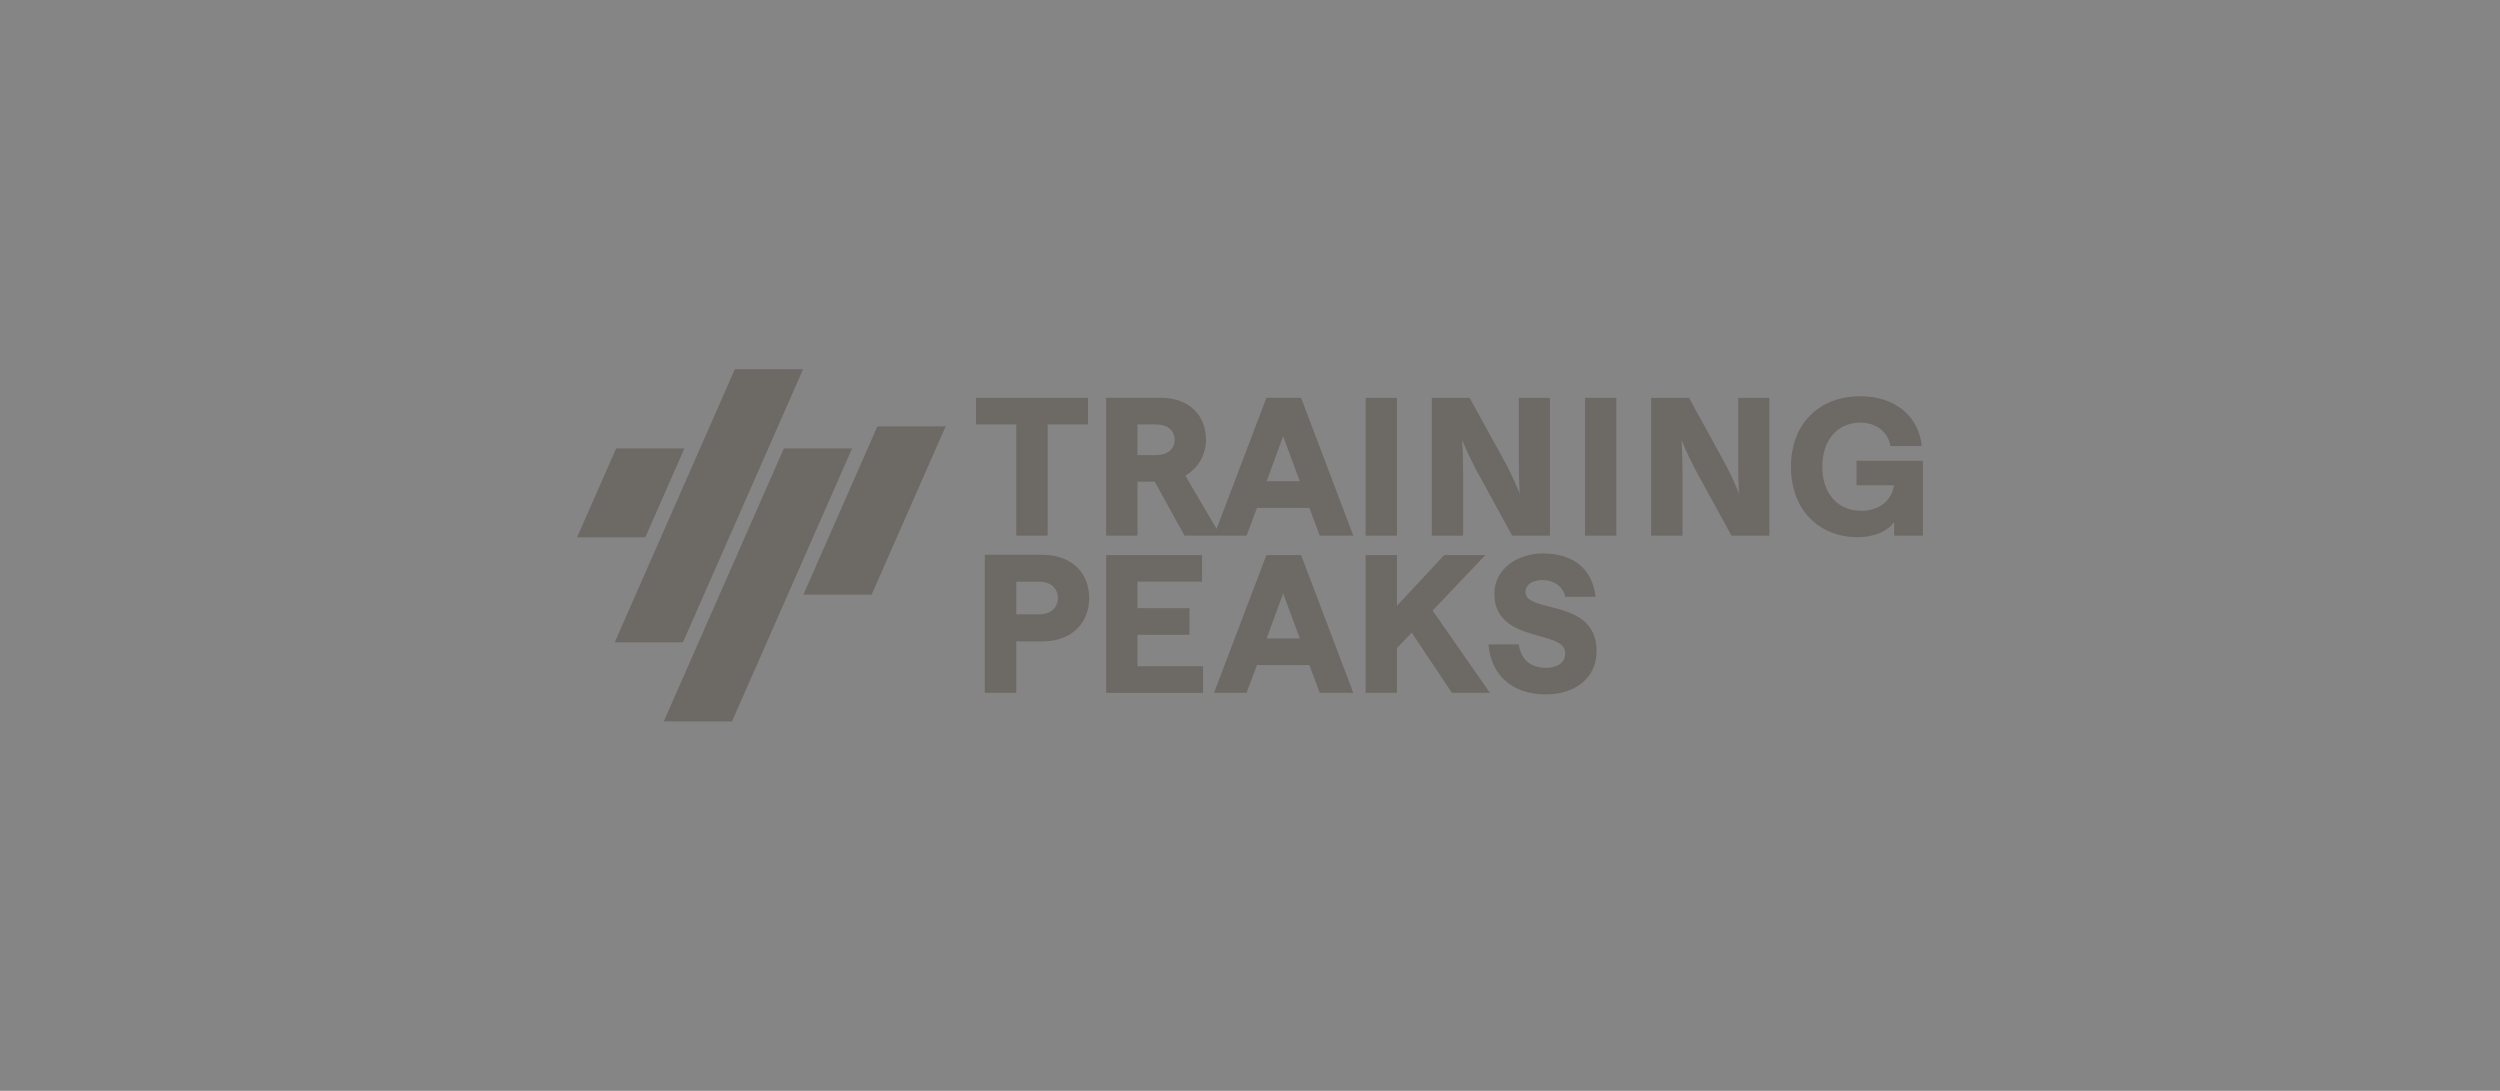
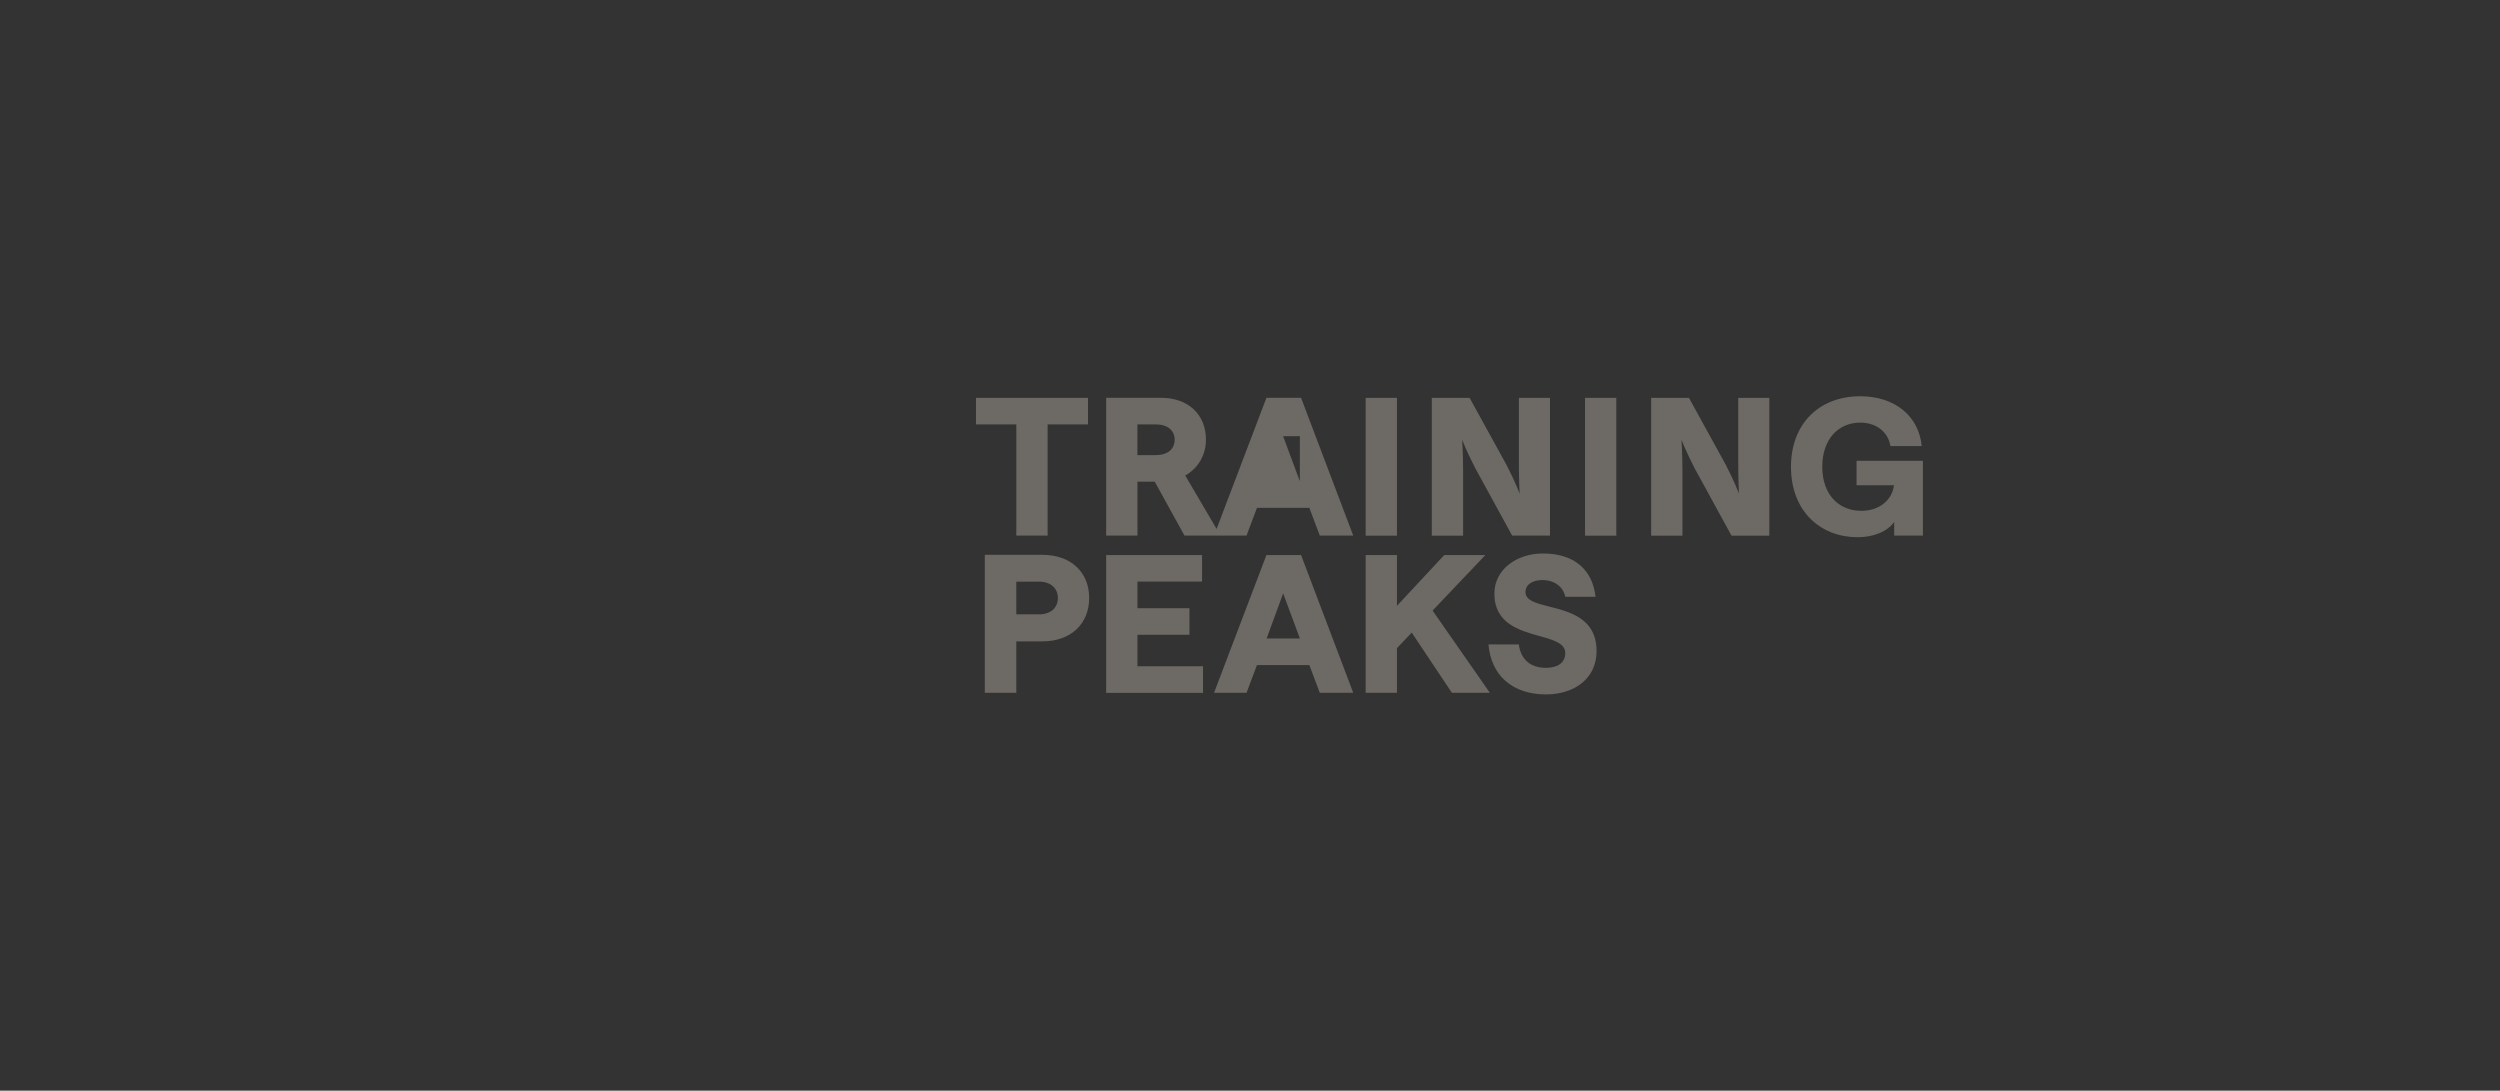
<svg xmlns="http://www.w3.org/2000/svg" fill="none" viewBox="0 0 353 154" height="154" width="353">
  <rect x="0" y="0" width="353" height="154" fill="#333333" stroke="none" />
-   <rect fill-opacity="0.4" fill="white" height="154" width="353" />
-   <path fill="#6D6964" d="M103.761 52.139H113.394L96.43 90.699H86.797L103.761 52.139ZM87.002 63.324H96.634L91.115 75.87H81.482L87.002 63.324ZM110.679 63.324L93.725 101.861H103.357L120.311 63.324H110.679ZM113.437 83.965L123.888 60.21H133.52L123.069 83.965H113.437Z" clip-rule="evenodd" fill-rule="evenodd" />
-   <path fill="#6D6964" d="M262.144 68.515V65.069H262.147H271.518V75.63H267.458V73.686C266.679 74.879 264.787 75.853 262.256 75.853C257.223 75.853 252.886 72.351 252.886 65.901C252.886 59.87 256.833 55.95 262.671 55.95C267.649 55.95 270.958 58.843 271.348 62.983H266.927C266.618 61.039 264.978 59.675 262.671 59.675C259.501 59.675 257.305 62.094 257.305 65.901C257.305 69.709 259.501 72.127 262.839 72.127C265.339 72.127 267.174 70.626 267.426 68.515H262.144ZM228.225 56.176H223.803V75.633H228.225V56.176ZM192.828 56.176H197.249V75.633H192.828V56.176ZM167.952 89.631H160.611V94.079H169.868V97.83H156.189V78.376H169.73V82.126H160.611V85.88H167.952V89.631ZM206.592 66.596C206.592 64.095 206.454 62.094 206.454 62.094C206.454 62.094 207.177 63.957 208.346 66.181L213.518 75.63H218.857V56.176H214.464V65.21C214.464 67.711 214.574 69.712 214.574 69.712C214.574 69.712 213.879 67.849 212.71 65.625L207.51 56.176H202.171V75.633H206.592V66.599V66.596ZM245.542 69.712C245.542 69.712 245.433 67.711 245.433 65.21L245.435 65.214V56.179H249.828V75.633H244.489L239.316 66.184C238.148 63.96 237.426 62.097 237.426 62.097C237.426 62.097 237.564 64.098 237.564 66.599V75.633H233.143V56.176H238.482L243.678 65.625C244.847 67.849 245.542 69.712 245.542 69.712ZM215.396 83.6C215.396 82.573 216.342 81.904 217.788 81.904C219.428 81.904 220.735 82.821 221.012 84.266H225.295C224.849 80.345 222.181 78.15 217.872 78.15C214.12 78.15 211.006 80.43 211.006 83.82C211.006 88.029 214.51 89.009 217.371 89.81C219.346 90.362 221.015 90.829 221.015 92.213C221.015 93.658 219.821 94.299 218.29 94.299C216.037 94.299 214.73 93.049 214.454 90.992H210.17C210.532 95.327 213.508 98.05 218.29 98.05C222.322 98.05 225.436 95.798 225.436 91.934C225.436 87.341 221.704 86.396 218.792 85.659C216.928 85.187 215.399 84.8 215.399 83.597L215.396 83.6ZM171.421 97.828L178.819 78.371H183.712L191.081 97.828H186.354L184.88 93.908H177.483L176.009 97.828H171.421ZM181.182 83.79L178.847 90.154H183.545L181.182 83.79ZM209.734 78.374H203.924L197.249 85.543V78.374H192.828V97.828H197.249V91.52L199.336 89.325L205.008 97.828H210.372L202.284 86.212L209.734 78.374ZM139.053 78.342H147.201C151.178 78.342 153.792 80.763 153.792 84.438C153.792 88.112 151.178 90.561 147.201 90.561H143.503V97.826H139.053V78.342ZM143.503 86.748H146.701V86.748C148.342 86.748 149.371 85.829 149.371 84.438C149.371 83.046 148.341 82.127 146.701 82.127H143.503V86.748ZM143.504 75.63H147.925V59.927H153.626V56.176H137.807V59.927H143.504V75.63ZM163.052 68.016H160.611V75.63H156.189V56.173H163.973C167.754 56.173 170.283 58.51 170.283 62.094C170.283 64.205 169.199 66.096 167.364 67.152L171.782 74.678L178.818 56.173H183.711L191.08 75.63H186.354L184.88 71.71H177.483L176.009 75.63H167.251L163.052 68.016ZM183.541 67.959L181.178 61.595L178.843 67.959H183.541ZM163.191 59.927H160.605V64.262H163.191C164.856 64.262 165.859 63.429 165.859 62.094C165.859 60.759 164.859 59.927 163.191 59.927Z" clip-rule="evenodd" fill-rule="evenodd" />
+   <path fill="#6D6964" d="M262.144 68.515V65.069H262.147H271.518V75.63H267.458V73.686C266.679 74.879 264.787 75.853 262.256 75.853C257.223 75.853 252.886 72.351 252.886 65.901C252.886 59.87 256.833 55.95 262.671 55.95C267.649 55.95 270.958 58.843 271.348 62.983H266.927C266.618 61.039 264.978 59.675 262.671 59.675C259.501 59.675 257.305 62.094 257.305 65.901C257.305 69.709 259.501 72.127 262.839 72.127C265.339 72.127 267.174 70.626 267.426 68.515H262.144ZM228.225 56.176H223.803V75.633H228.225V56.176ZM192.828 56.176H197.249V75.633H192.828V56.176ZM167.952 89.631H160.611V94.079H169.868V97.83H156.189V78.376H169.73V82.126H160.611V85.88H167.952V89.631ZM206.592 66.596C206.592 64.095 206.454 62.094 206.454 62.094C206.454 62.094 207.177 63.957 208.346 66.181L213.518 75.63H218.857V56.176H214.464V65.21C214.464 67.711 214.574 69.712 214.574 69.712C214.574 69.712 213.879 67.849 212.71 65.625L207.51 56.176H202.171V75.633H206.592V66.599V66.596ZM245.542 69.712C245.542 69.712 245.433 67.711 245.433 65.21L245.435 65.214V56.179H249.828V75.633H244.489L239.316 66.184C238.148 63.96 237.426 62.097 237.426 62.097C237.426 62.097 237.564 64.098 237.564 66.599V75.633H233.143V56.176H238.482L243.678 65.625C244.847 67.849 245.542 69.712 245.542 69.712ZM215.396 83.6C215.396 82.573 216.342 81.904 217.788 81.904C219.428 81.904 220.735 82.821 221.012 84.266H225.295C224.849 80.345 222.181 78.15 217.872 78.15C214.12 78.15 211.006 80.43 211.006 83.82C211.006 88.029 214.51 89.009 217.371 89.81C219.346 90.362 221.015 90.829 221.015 92.213C221.015 93.658 219.821 94.299 218.29 94.299C216.037 94.299 214.73 93.049 214.454 90.992H210.17C210.532 95.327 213.508 98.05 218.29 98.05C222.322 98.05 225.436 95.798 225.436 91.934C225.436 87.341 221.704 86.396 218.792 85.659C216.928 85.187 215.399 84.8 215.399 83.597L215.396 83.6ZM171.421 97.828L178.819 78.371H183.712L191.081 97.828H186.354L184.88 93.908H177.483L176.009 97.828H171.421ZM181.182 83.79L178.847 90.154H183.545L181.182 83.79ZM209.734 78.374H203.924L197.249 85.543V78.374H192.828V97.828H197.249V91.52L199.336 89.325L205.008 97.828H210.372L202.284 86.212L209.734 78.374ZM139.053 78.342H147.201C151.178 78.342 153.792 80.763 153.792 84.438C153.792 88.112 151.178 90.561 147.201 90.561H143.503V97.826H139.053V78.342ZM143.503 86.748H146.701V86.748C148.342 86.748 149.371 85.829 149.371 84.438C149.371 83.046 148.341 82.127 146.701 82.127H143.503V86.748ZM143.504 75.63H147.925V59.927H153.626V56.176H137.807V59.927H143.504V75.63ZM163.052 68.016H160.611V75.63H156.189V56.173H163.973C167.754 56.173 170.283 58.51 170.283 62.094C170.283 64.205 169.199 66.096 167.364 67.152L171.782 74.678L178.818 56.173H183.711L191.08 75.63H186.354L184.88 71.71H177.483L176.009 75.63H167.251L163.052 68.016ZM183.541 67.959L181.178 61.595H183.541ZM163.191 59.927H160.605V64.262H163.191C164.856 64.262 165.859 63.429 165.859 62.094C165.859 60.759 164.859 59.927 163.191 59.927Z" clip-rule="evenodd" fill-rule="evenodd" />
</svg>